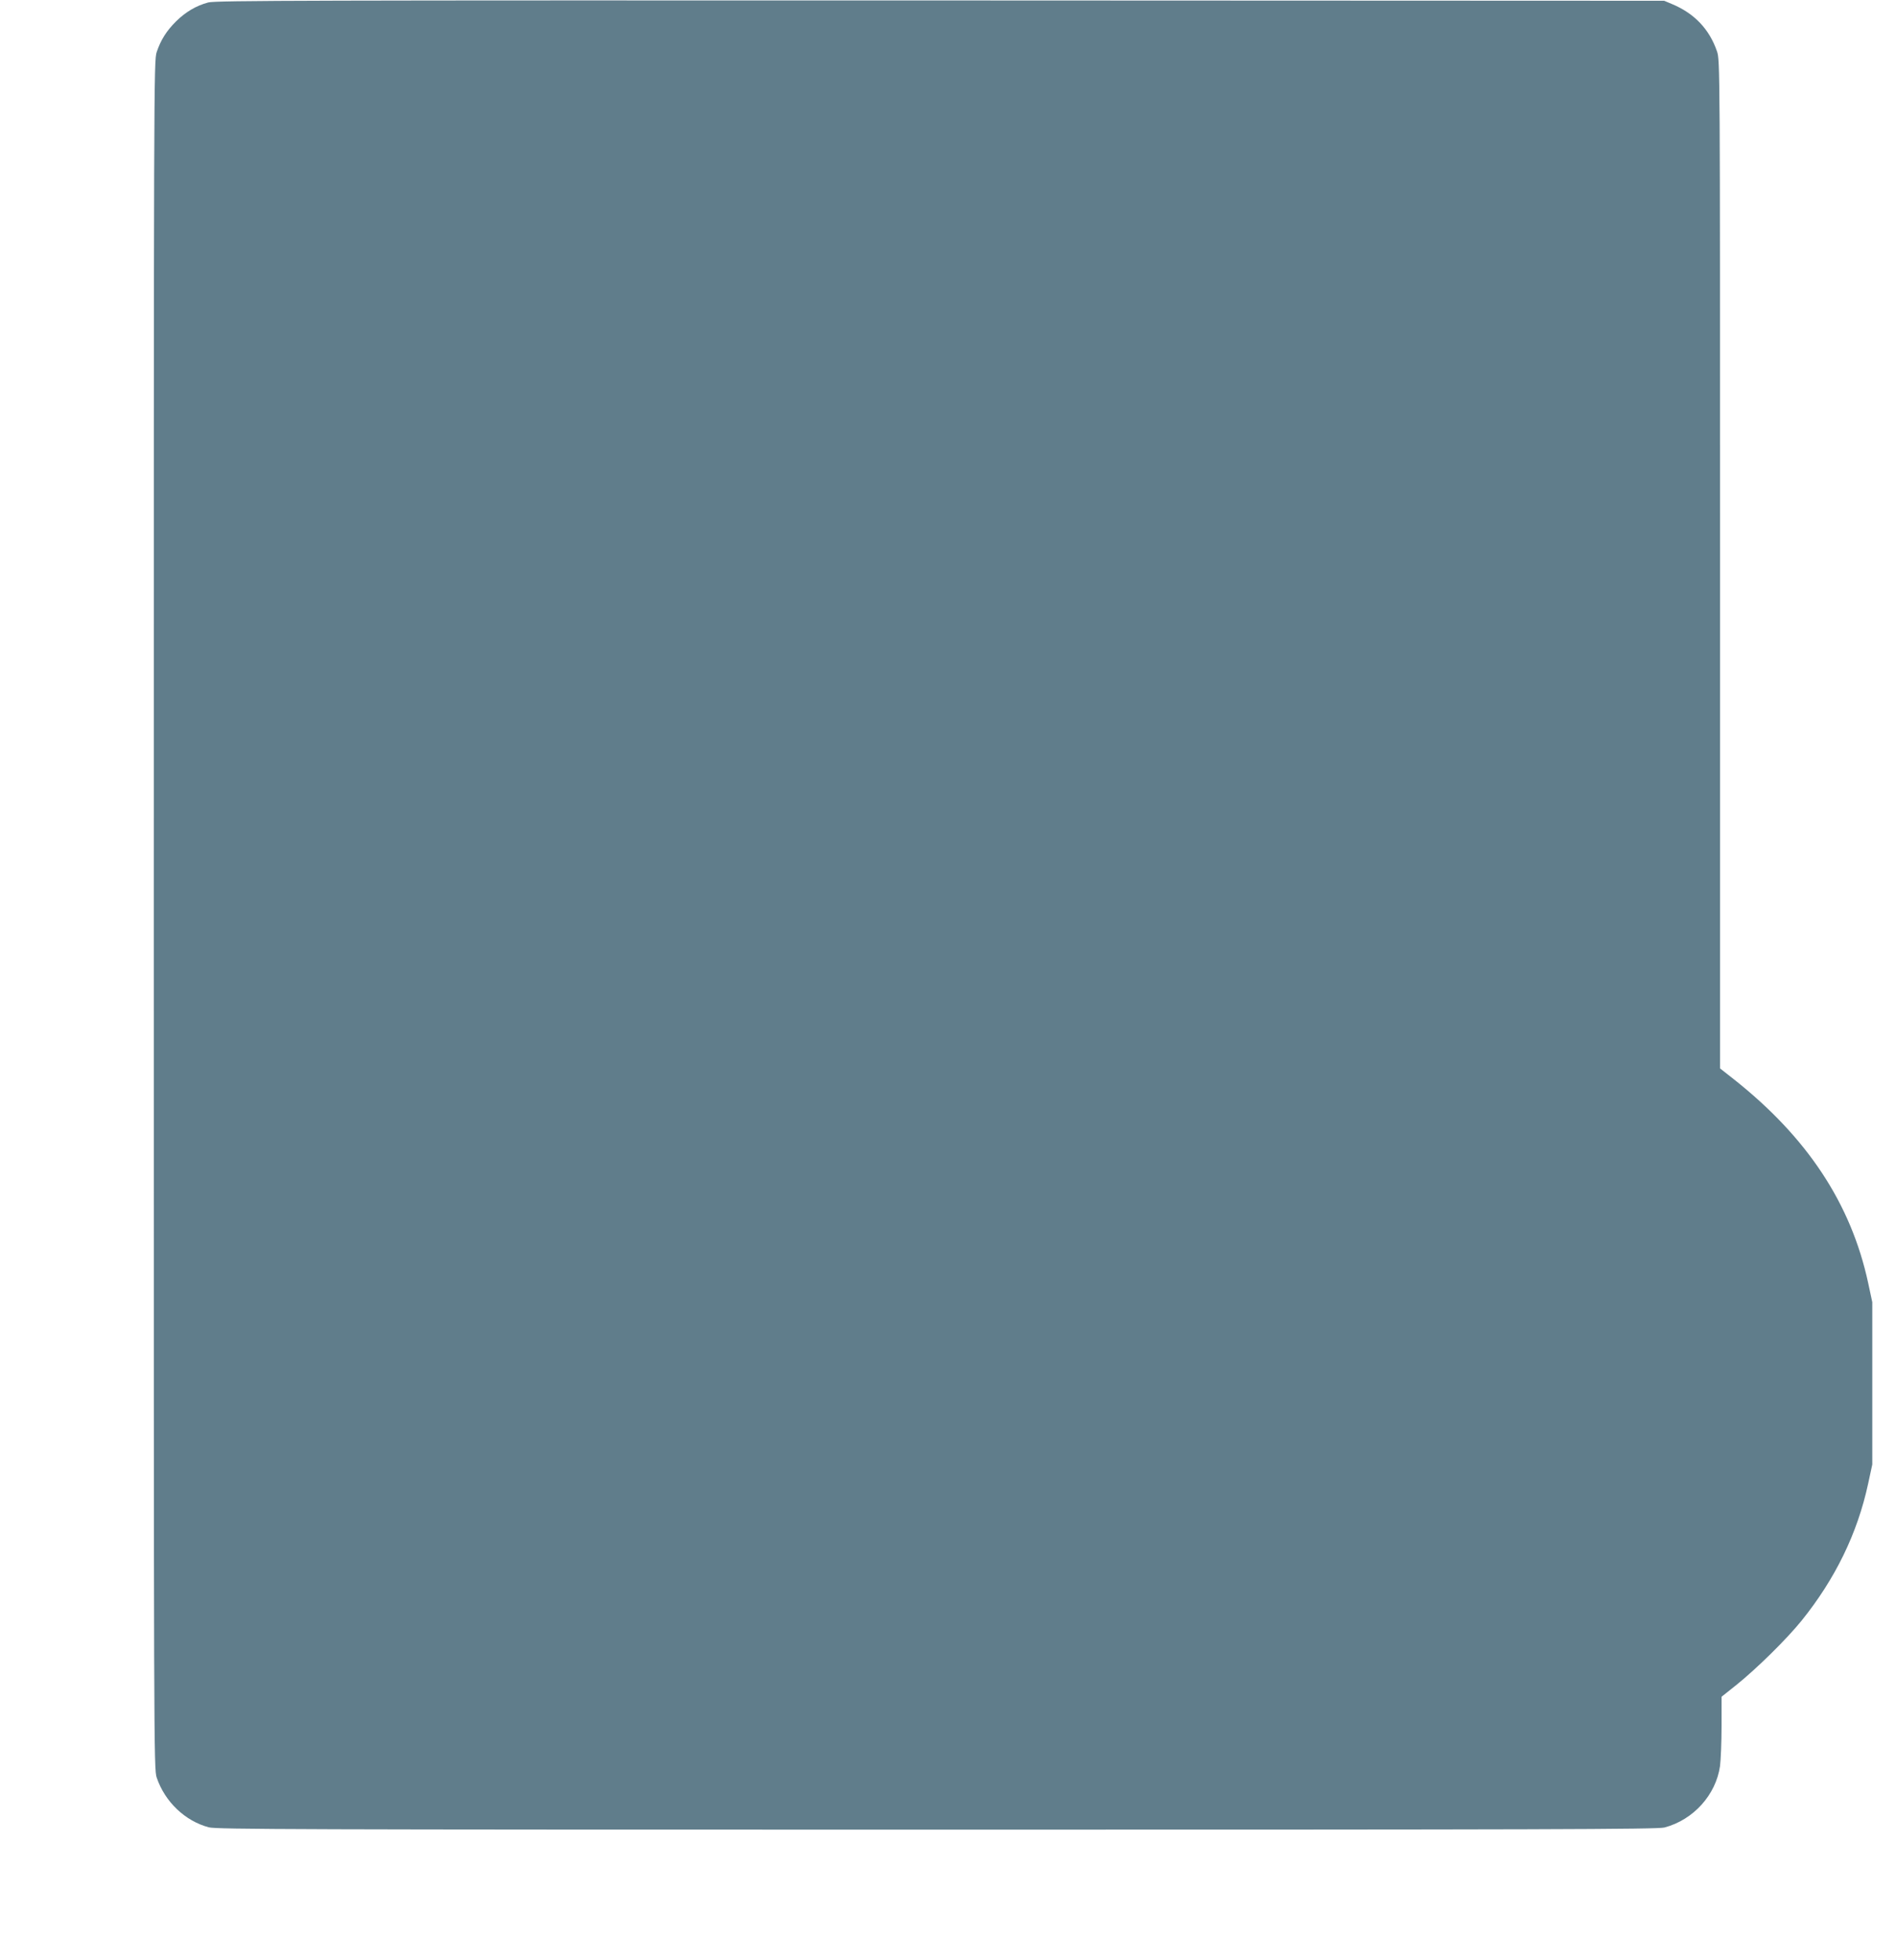
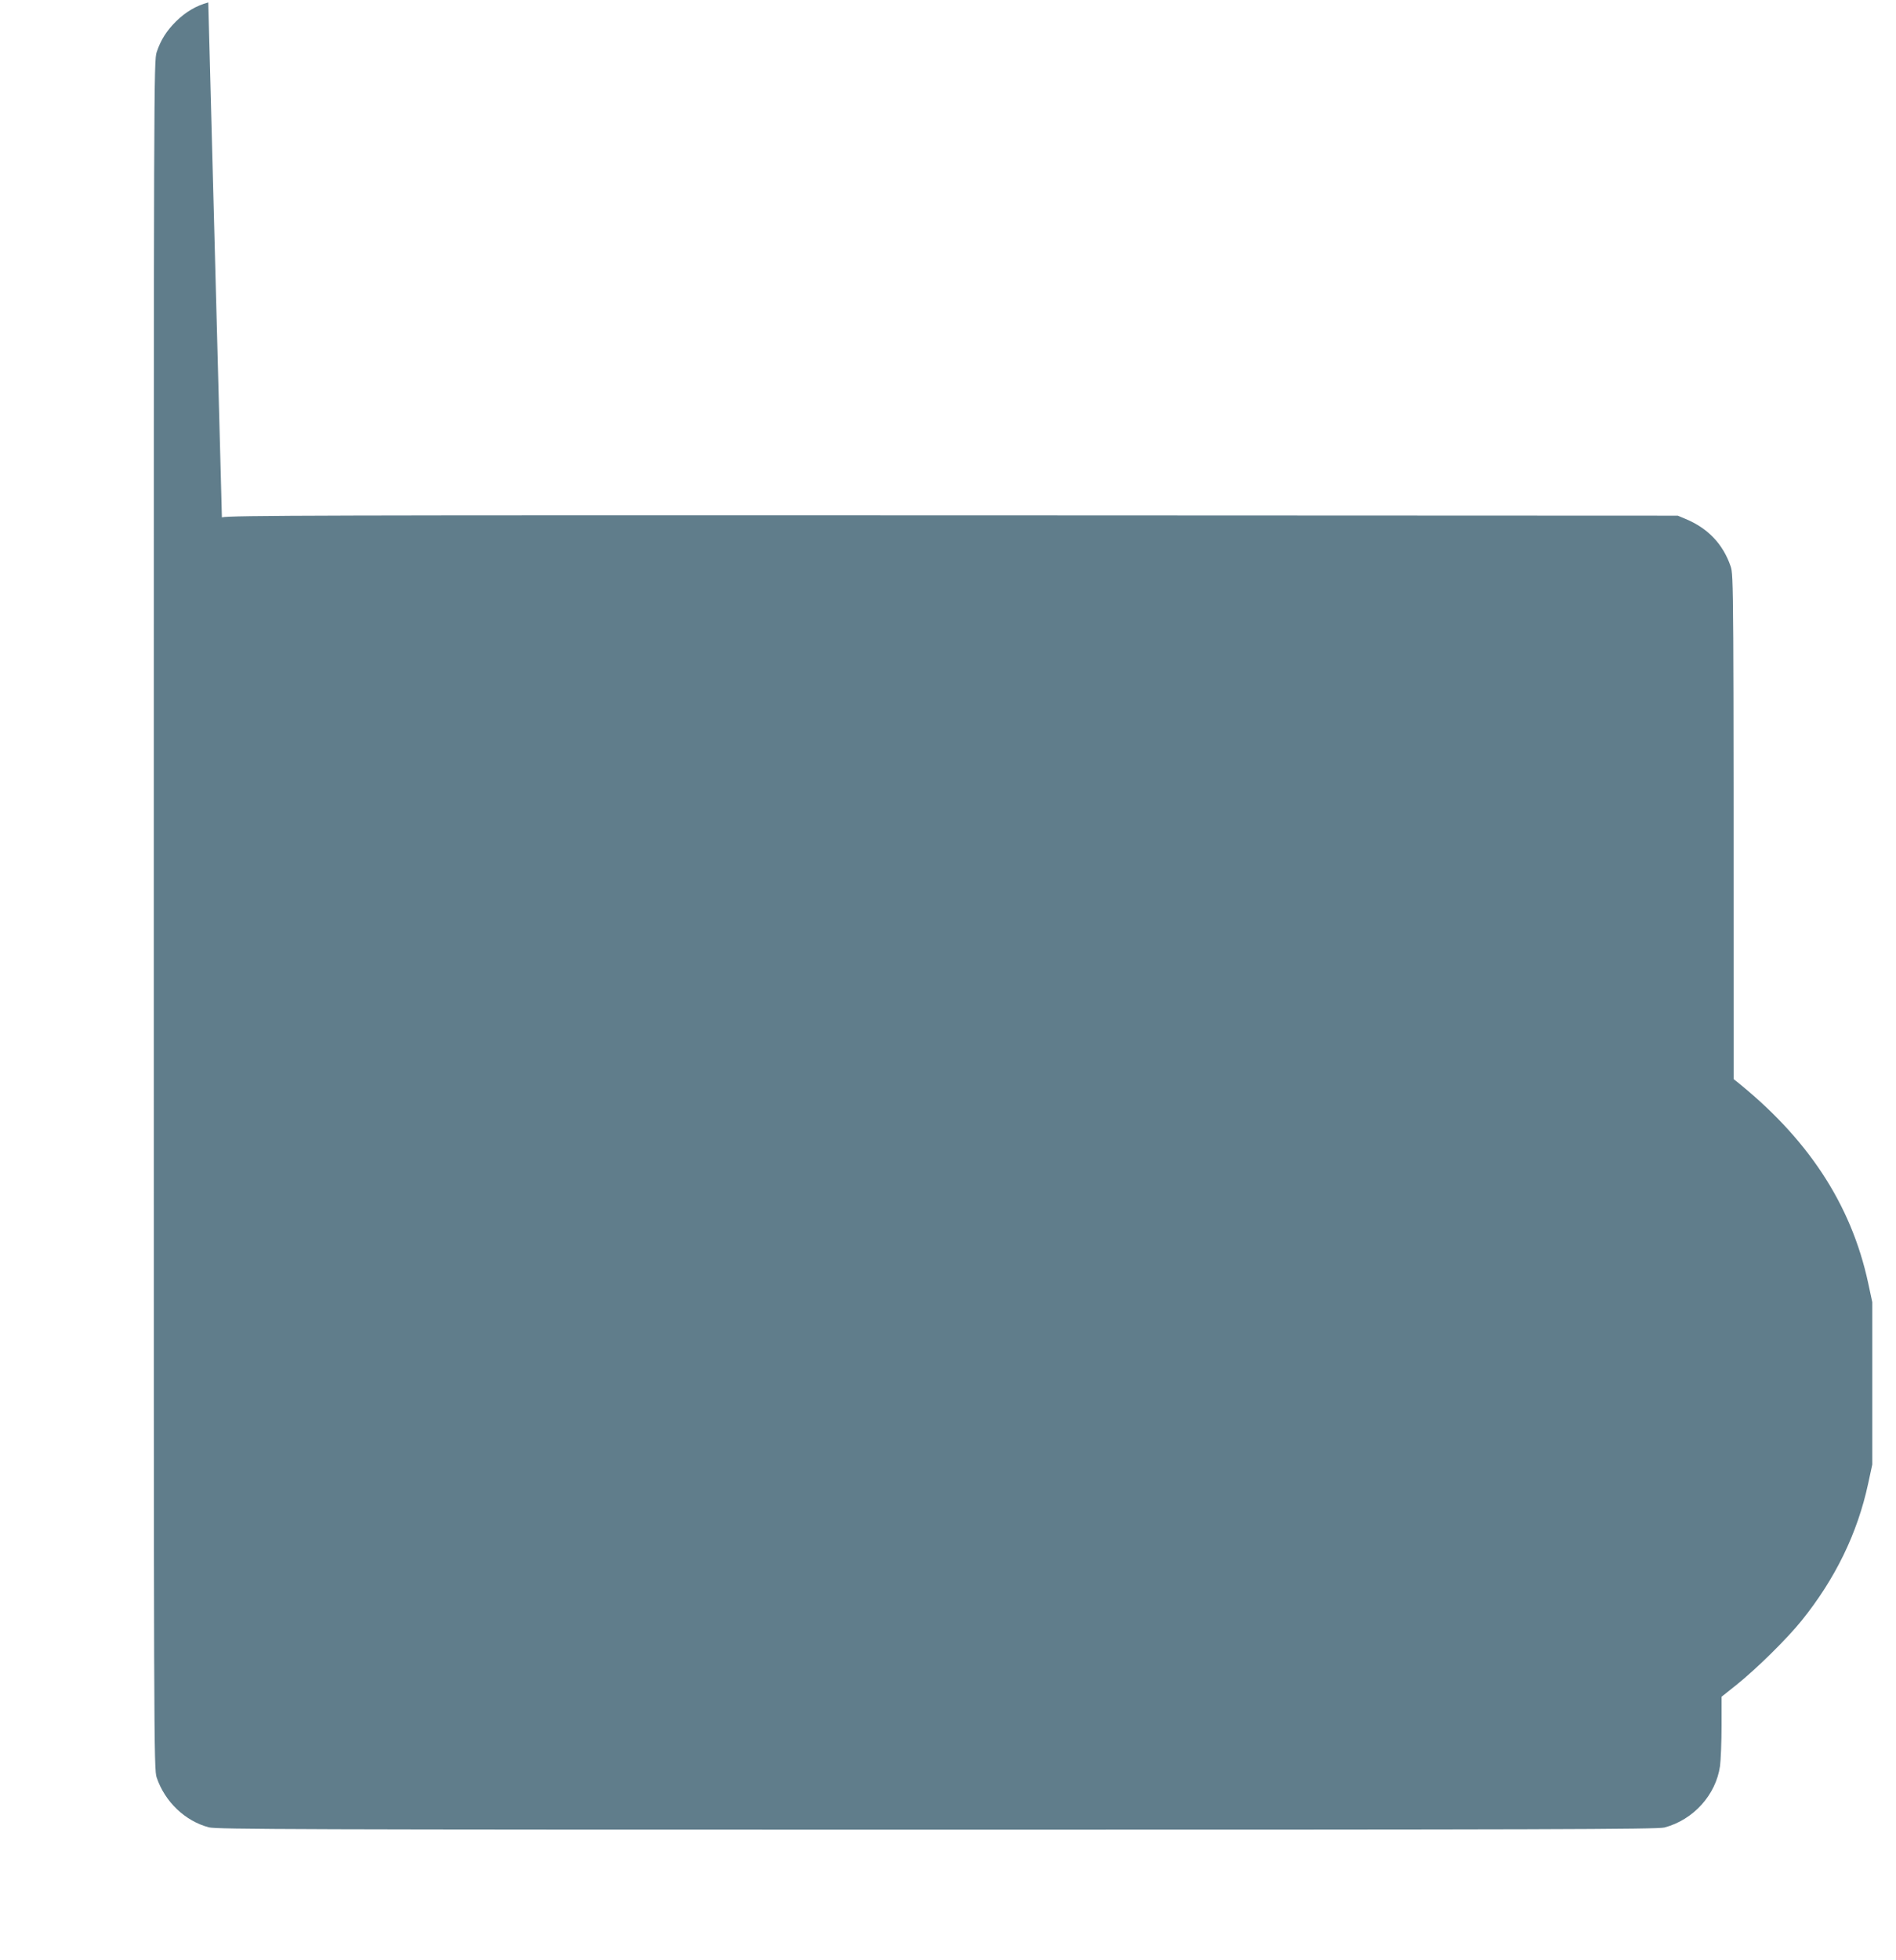
<svg xmlns="http://www.w3.org/2000/svg" version="1.0" width="1239pt" height="1280pt" viewBox="0 0 1239 1280" preserveAspectRatio="xMidYMid meet">
  <g transform="translate(0,1280) scale(0.1,-0.1)" fill="#607d8b" stroke="none">
-     <path d="M1361 12784 c-79 -21 -148 -62 -211 -124 -62 -62 -99 -120 -126 -200 -19 -54 -19 -193 -19 -5635 0 -5442 0 -5581 19 -5635 54 -159 186 -284 341 -325 53 -13 562 -15 4760 -15 3967 0 4708 2 4752 14 189 50 336 213 363 401 5 39 10 156 10 261 l0 192 98 78 c133 107 328 299 425 419 220 273 365 570 435 895 l27 125 0 530 0 530 -27 126 c-112 518 -398 951 -879 1331 l-89 70 0 3293 c0 3268 0 3292 -20 3350 -50 145 -148 248 -295 309 l-50 21 -4730 2 c-4110 1 -4737 0 -4784 -13z" />
+     <path d="M1361 12784 c-79 -21 -148 -62 -211 -124 -62 -62 -99 -120 -126 -200 -19 -54 -19 -193 -19 -5635 0 -5442 0 -5581 19 -5635 54 -159 186 -284 341 -325 53 -13 562 -15 4760 -15 3967 0 4708 2 4752 14 189 50 336 213 363 401 5 39 10 156 10 261 l0 192 98 78 c133 107 328 299 425 419 220 273 365 570 435 895 l27 125 0 530 0 530 -27 126 c-112 518 -398 951 -879 1331 c0 3268 0 3292 -20 3350 -50 145 -148 248 -295 309 l-50 21 -4730 2 c-4110 1 -4737 0 -4784 -13z" />
  </g>
</svg>